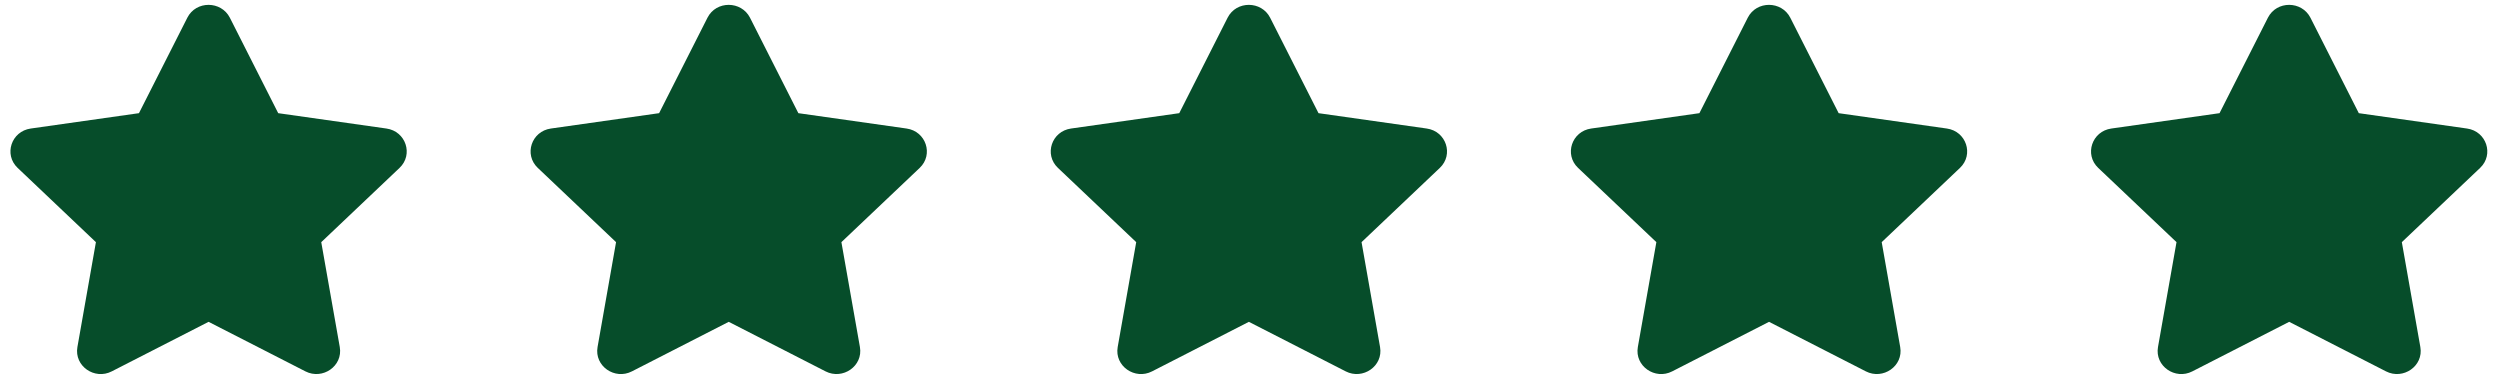
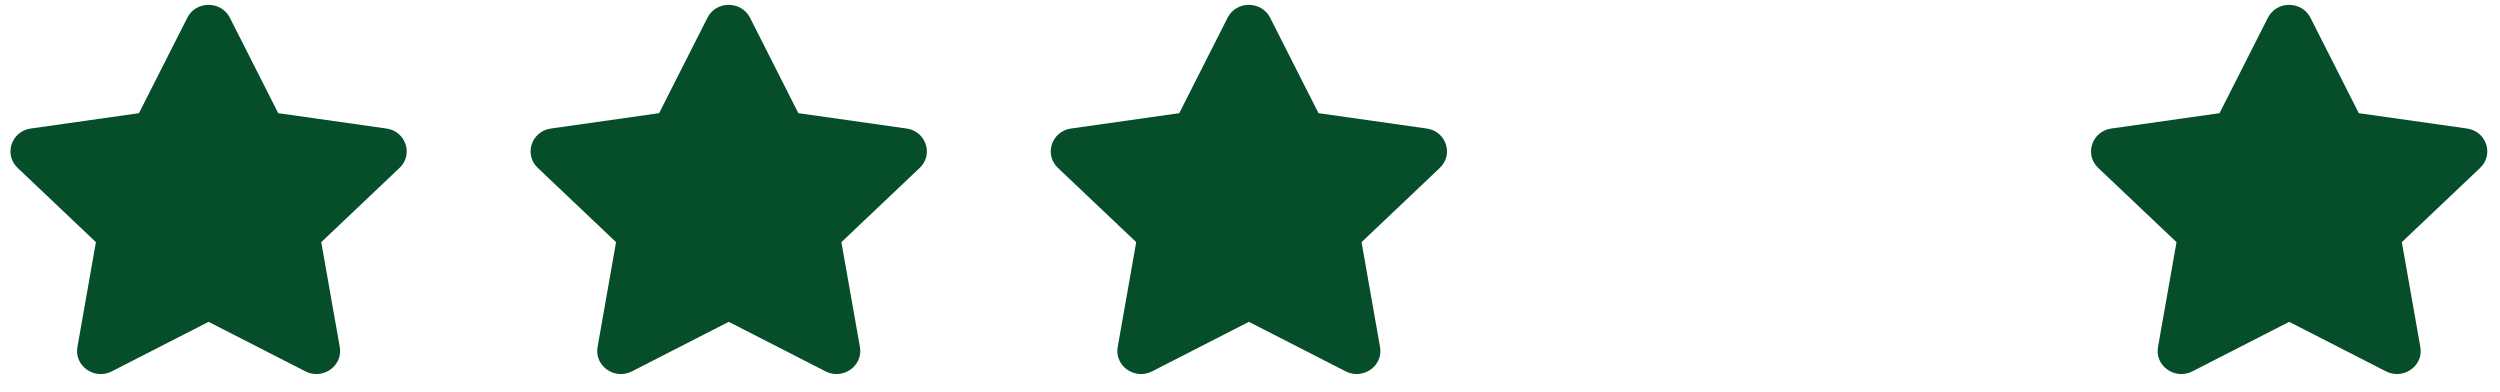
<svg xmlns="http://www.w3.org/2000/svg" width="134" height="21" viewBox="0 0 134 21" fill="none">
  <path d="M10.041 0.949L7.448 6.066L1.648 6.889C0.607 7.036 0.191 8.284 0.945 8.999L5.141 12.98L4.149 18.603C3.97 19.619 5.07 20.381 5.991 19.905L11.18 17.25L16.37 19.905C17.291 20.377 18.39 19.619 18.212 18.603L17.219 12.98L21.416 8.999C22.17 8.284 21.753 7.036 20.713 6.889L14.912 6.066L12.32 0.949C11.855 0.037 10.509 0.025 10.041 0.949Z" fill="#064D2A" />
  <path d="M65.8 0.949L63.208 6.066L57.407 6.889C56.367 7.036 55.95 8.284 56.705 8.999L60.901 12.979L59.908 18.603C59.73 19.619 60.83 20.38 61.751 19.905L66.94 17.25L72.129 19.905C73.05 20.377 74.15 19.619 73.971 18.603L72.979 12.979L77.175 8.999C77.93 8.284 77.513 7.036 76.473 6.889L70.672 6.066L68.079 0.949C67.615 0.037 66.269 0.025 65.8 0.949Z" fill="#064D2A" />
  <path d="M37.921 0.949L35.328 6.066L29.527 6.889C28.487 7.036 28.07 8.284 28.825 8.999L33.021 12.979L32.029 18.603C31.85 19.619 32.95 20.38 33.871 19.905L39.06 17.25L44.249 19.905C45.17 20.377 46.27 19.619 46.092 18.603L45.099 12.979L49.296 8.999C50.05 8.284 49.633 7.036 48.593 6.889L42.792 6.066L40.2 0.949C39.735 0.037 38.389 0.025 37.921 0.949Z" fill="#064D2A" />
-   <path d="M93.68 0.949L91.088 6.066L85.287 6.889C84.247 7.036 83.83 8.284 84.584 8.999L88.781 12.979L87.788 18.603C87.61 19.619 88.709 20.38 89.63 19.905L94.82 17.25L100.009 19.905C100.93 20.377 102.03 19.619 101.851 18.603L100.859 12.979L105.055 8.999C105.81 8.284 105.393 7.036 104.352 6.889L98.552 6.066L95.959 0.949C95.495 0.037 94.149 0.025 93.68 0.949Z" fill="#064D2A" />
  <path d="M121.56 0.949L118.967 6.066L113.167 6.889C112.127 7.036 111.71 8.284 112.464 8.999L116.661 12.979L115.668 18.603C115.489 19.619 116.589 20.38 117.51 19.905L122.7 17.25L127.889 19.905C128.81 20.377 129.91 19.619 129.731 18.603L128.738 12.979L132.935 8.999C133.689 8.284 133.273 7.036 132.232 6.889L126.432 6.066L123.839 0.949C123.374 0.037 122.029 0.025 121.56 0.949Z" fill="#064D2A" />
</svg>